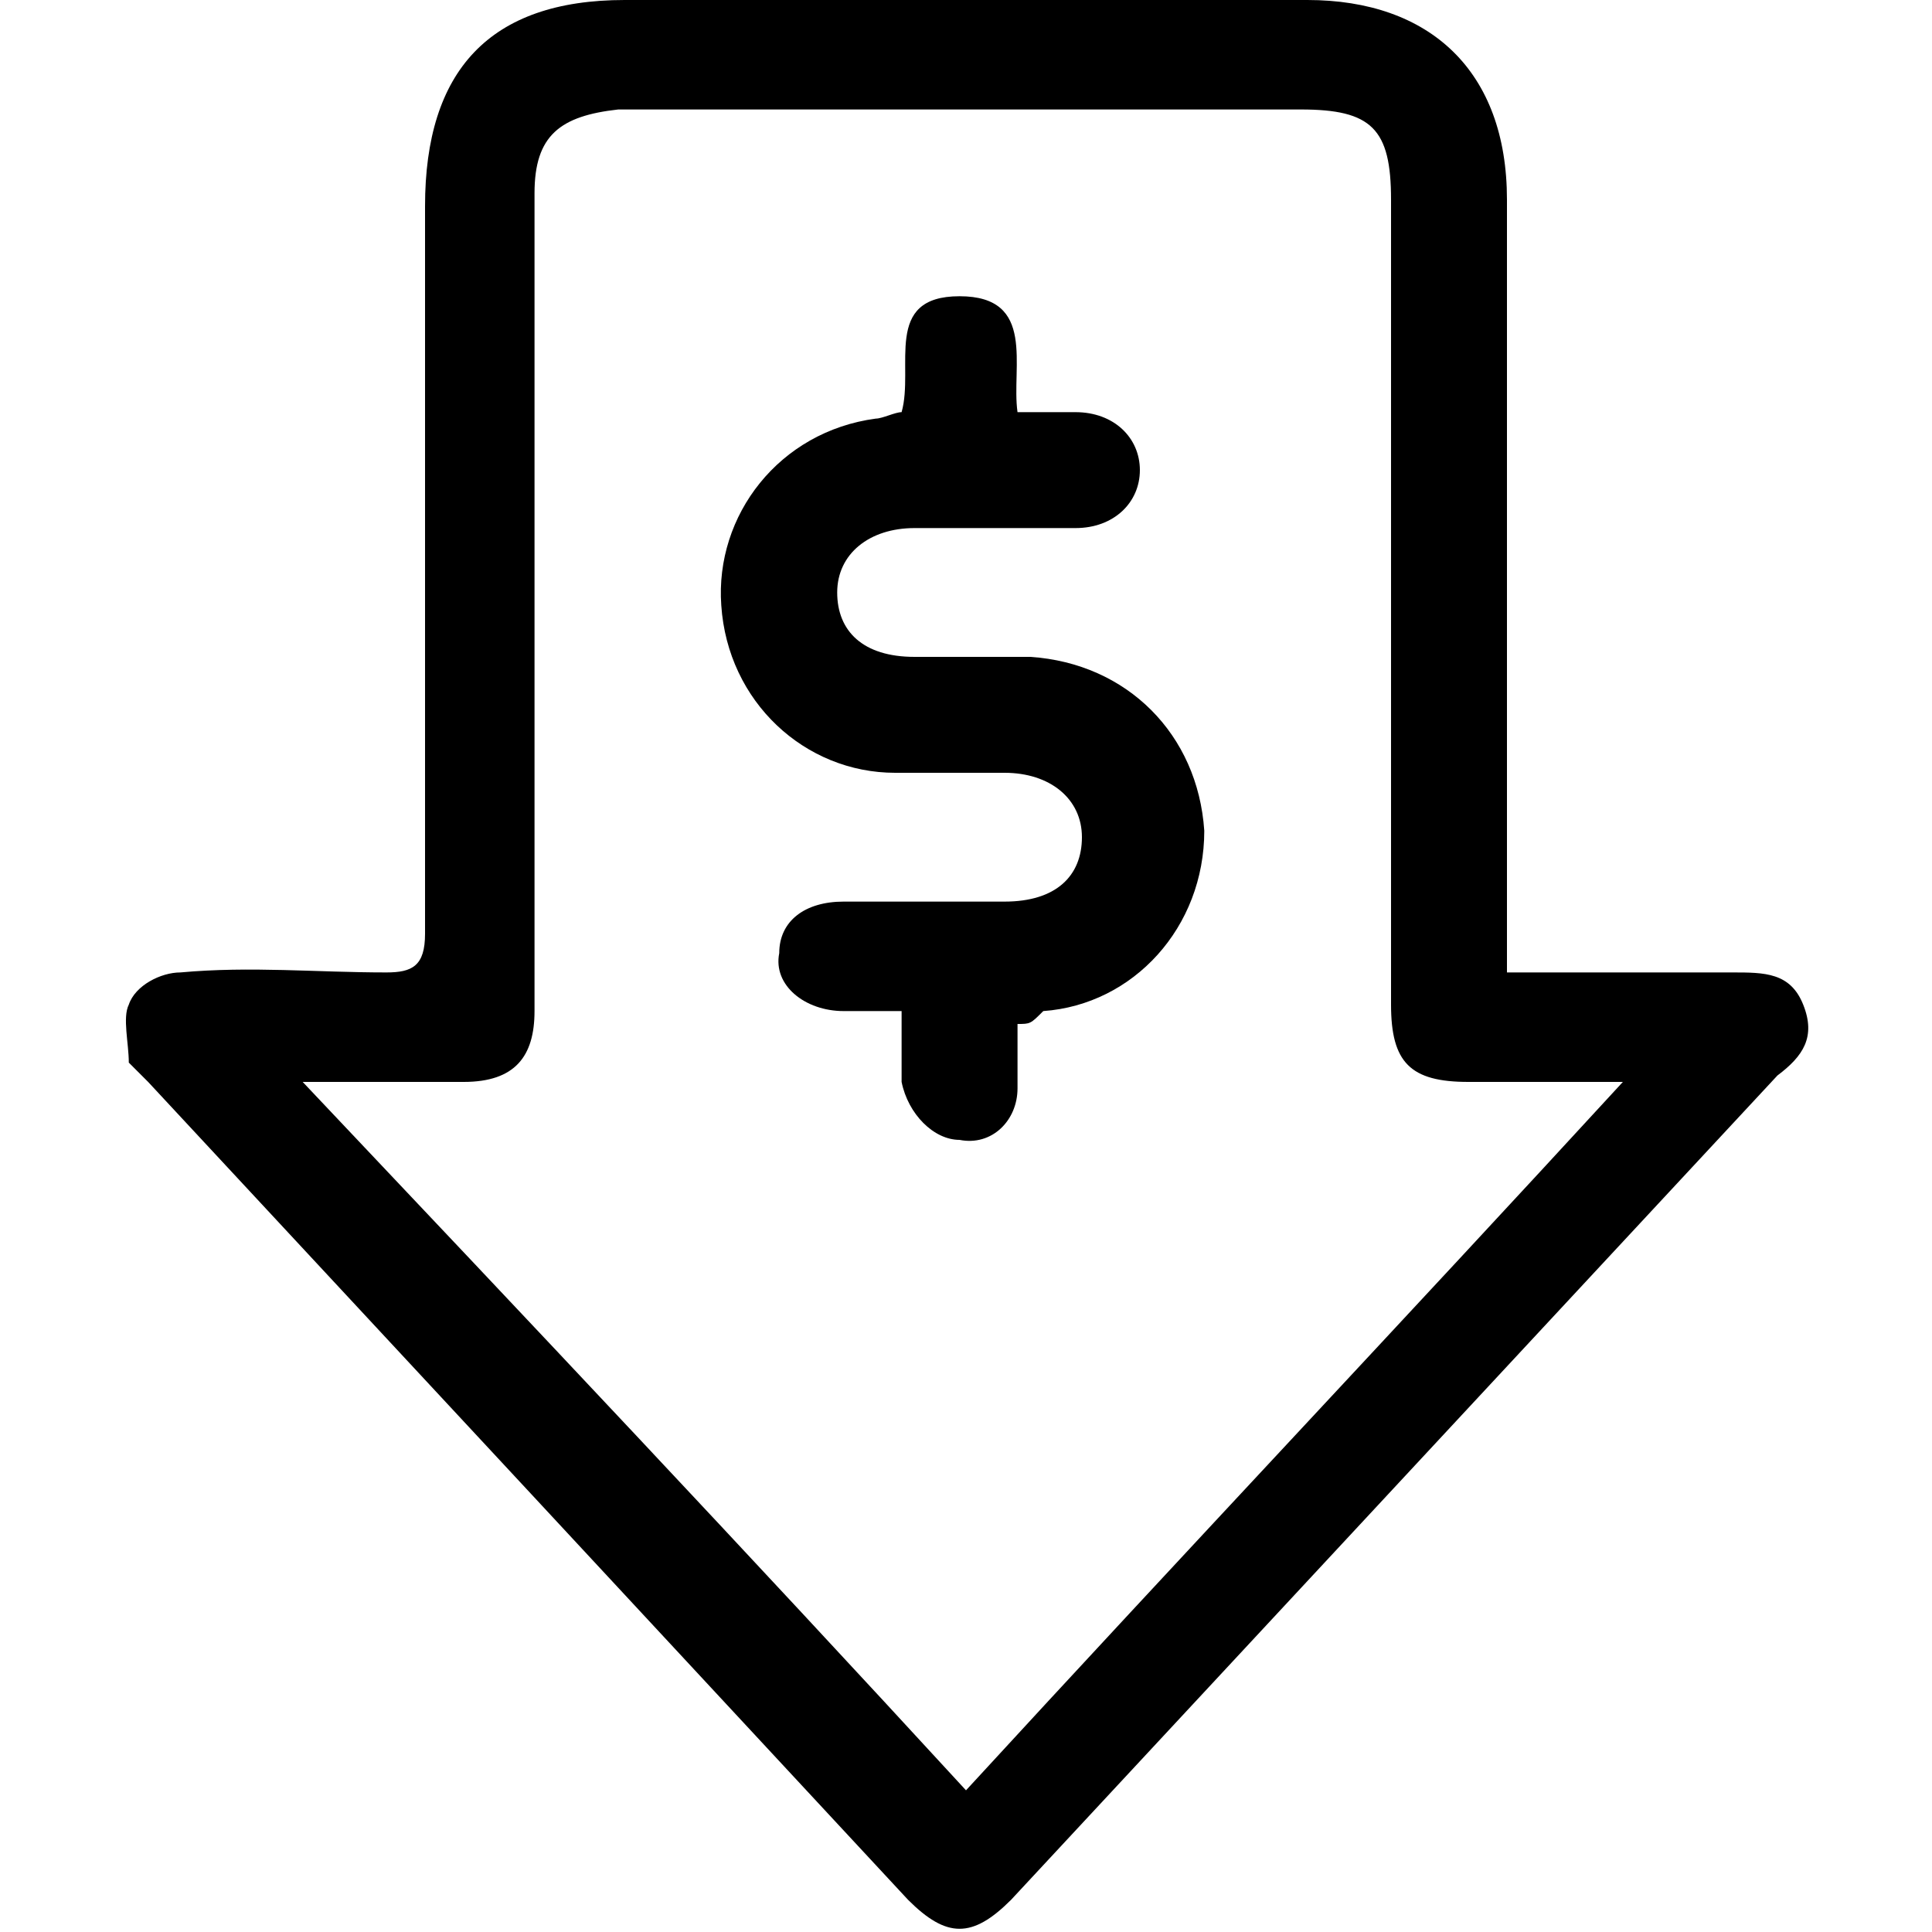
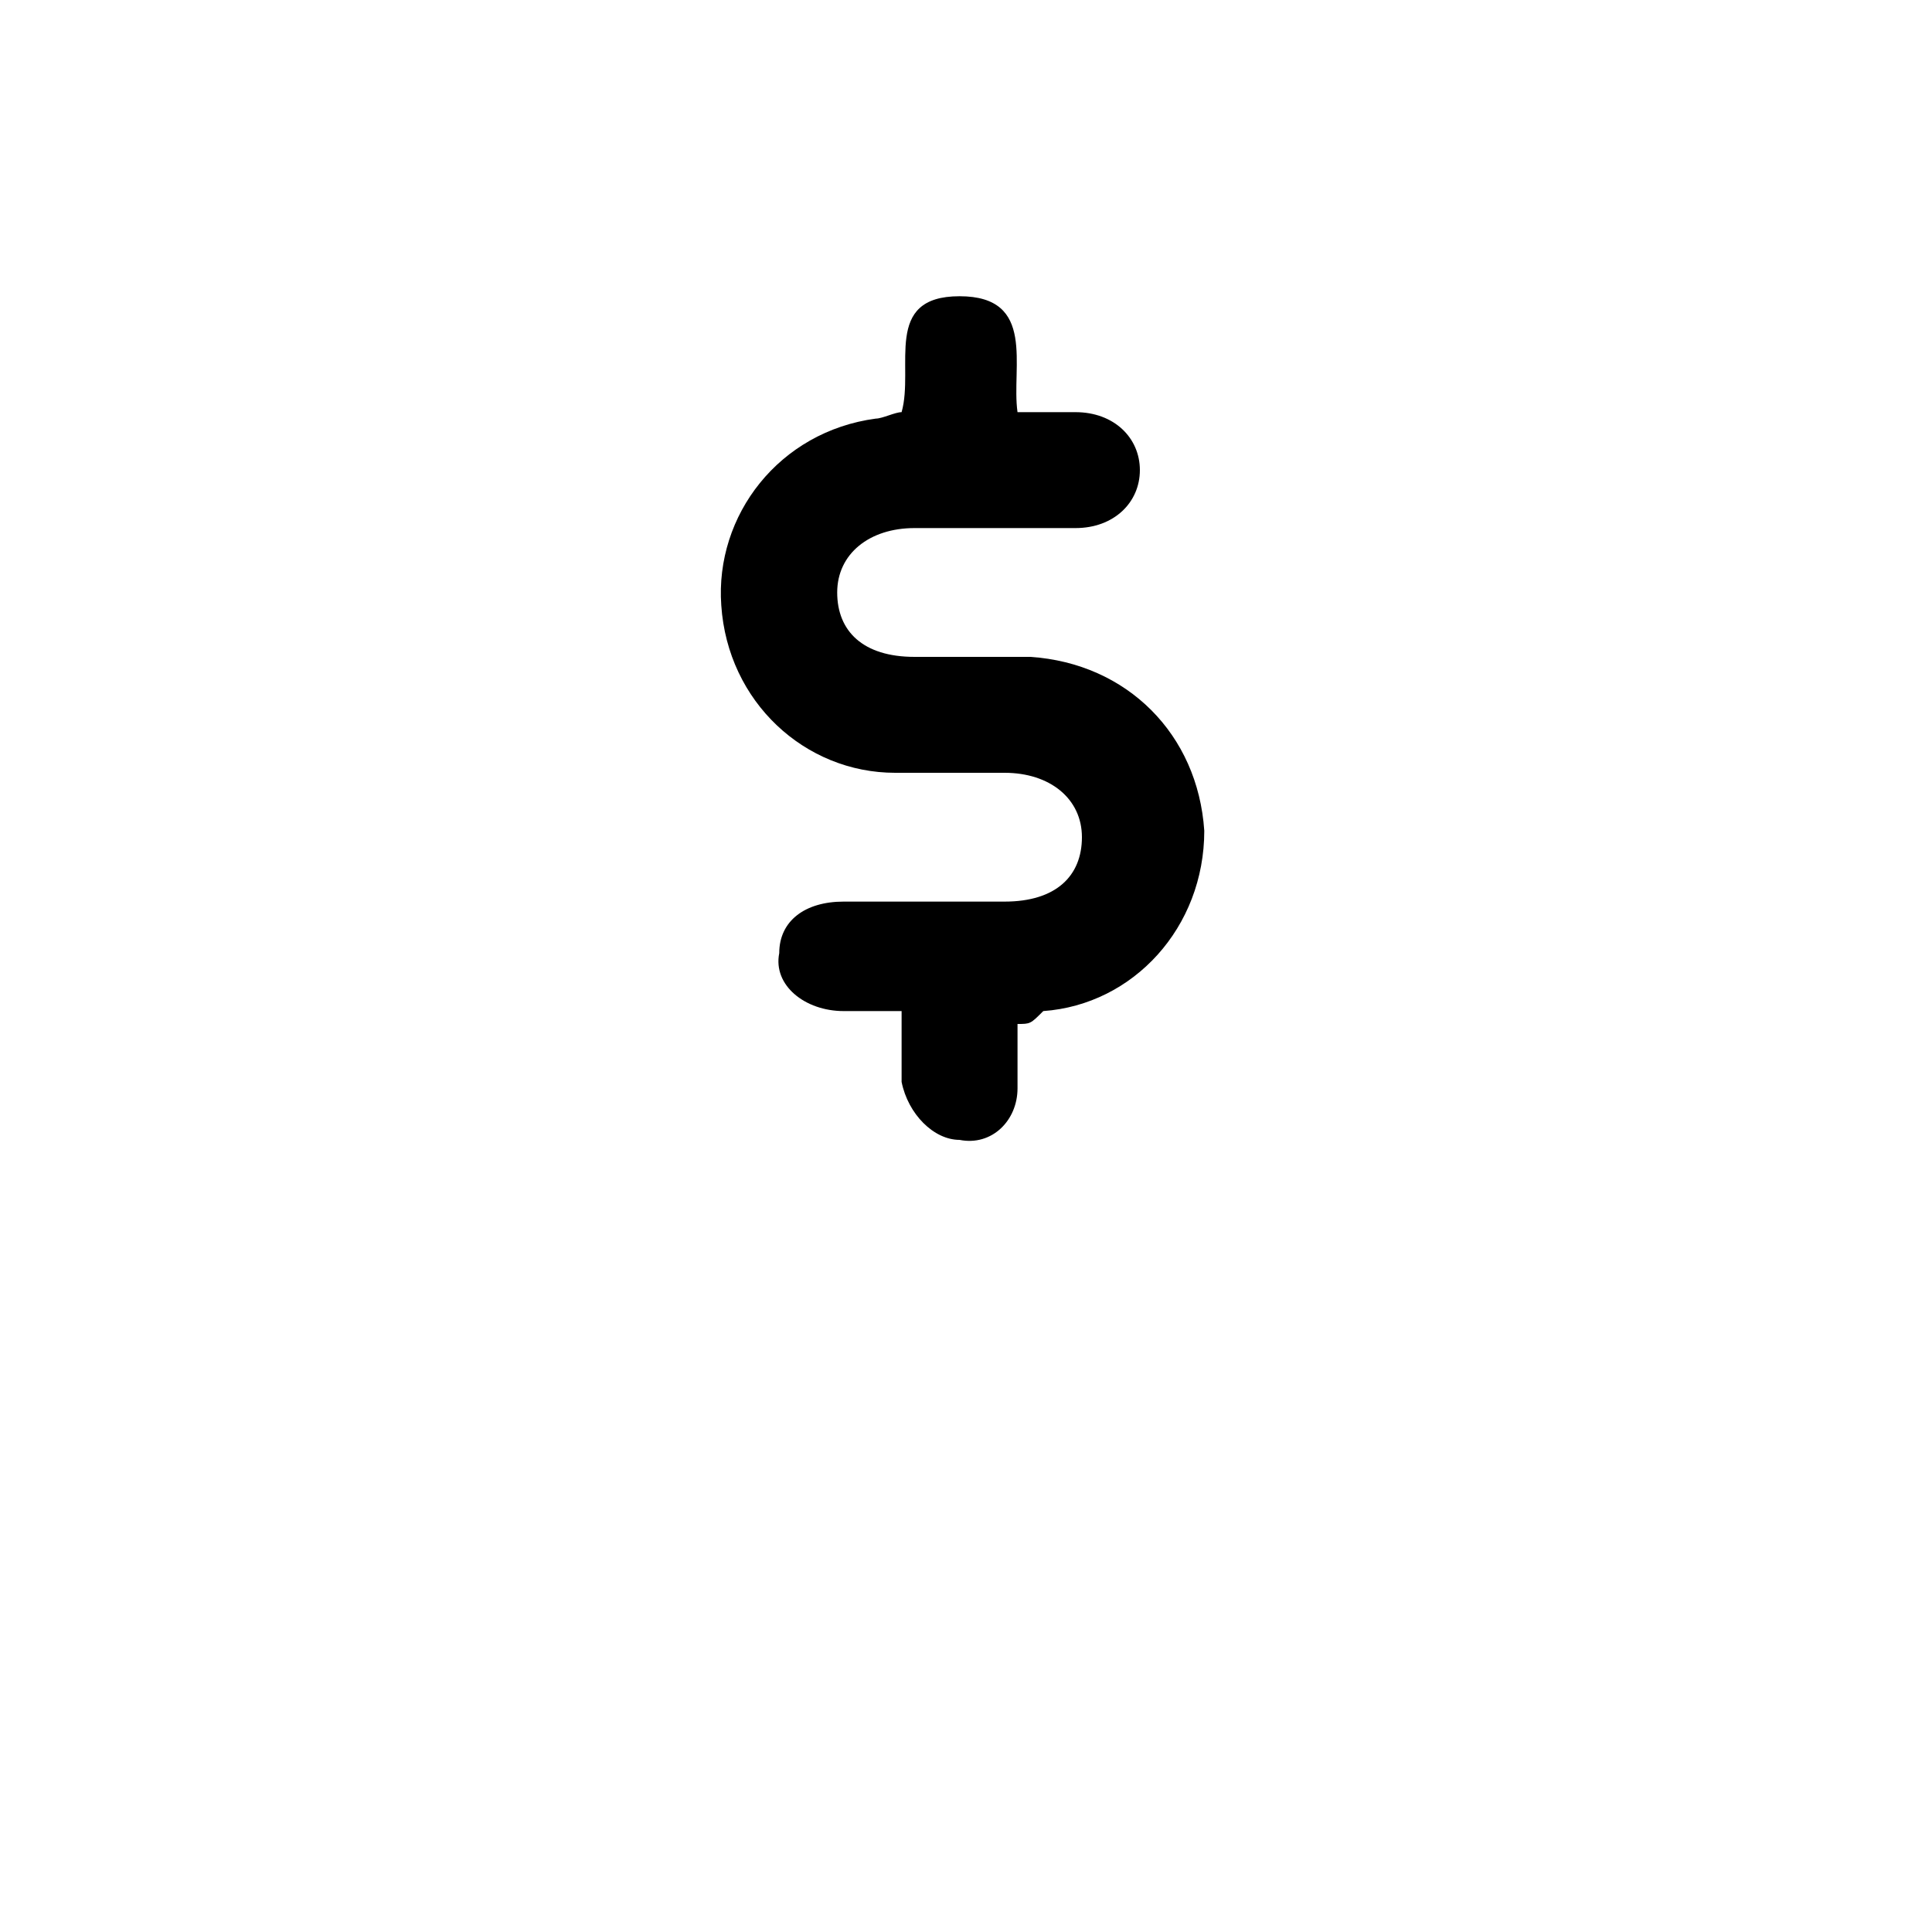
<svg xmlns="http://www.w3.org/2000/svg" version="1.1" id="Capa_1" x="0px" y="0px" viewBox="0 0 30 30" style="enable-background:new 0 0 30 30;" xml:space="preserve">
  <g>
-     <path d="M23.4,15.1c1.2,0,2.4,0,3.5,0c0.5,0,0.9,0,1.1,0.5c0.2,0.5,0,0.8-0.4,1.1c-4,4.3-7.9,8.5-11.9,12.8c-0.6,0.6-1,0.6-1.6,0   c-3.9-4.2-7.8-8.4-11.8-12.7c-0.1-0.1-0.2-0.2-0.3-0.3C2,16.2,1.9,15.8,2,15.6c0.1-0.3,0.5-0.5,0.8-0.5c1.1-0.1,2.1,0,3.2,0   c0.4,0,0.6-0.1,0.6-0.6c0-3.8,0-7.6,0-11.3C6.6,1.1,7.6,0,9.7,0c3.5,0,7.1,0,10.6,0c1.9,0,3.1,1.1,3.1,3.1c0,3.8,0,7.5,0,11.3   C23.4,14.6,23.4,14.8,23.4,15.1z M15,27.8c3.4-3.7,6.8-7.3,10.2-11c-0.9,0-1.6,0-2.4,0c-0.9,0-1.2-0.3-1.2-1.2c0-4.2,0-8.3,0-12.5   c0-1.1-0.3-1.4-1.4-1.4c-2.3,0-4.7,0-7,0c-1.2,0-2.4,0-3.6,0C8.7,1.8,8.3,2.1,8.3,3c0,0.5,0,1,0,1.4c0,3.8,0,7.5,0,11.3   c0,0.7-0.3,1.1-1.1,1.1c-0.2,0-0.5,0-0.7,0c-0.6,0-1.1,0-1.8,0C8.2,20.5,11.6,24.1,15,27.8z" />
    <path d="M15.8,15.9c0,0.4,0,0.7,0,1c0,0.5-0.4,0.9-0.9,0.8c-0.4,0-0.8-0.4-0.9-0.9c0-0.2,0-0.3,0-0.5c0-0.2,0-0.3,0-0.6   c-0.3,0-0.6,0-0.9,0c-0.6,0-1.1-0.4-1-0.9c0-0.5,0.4-0.8,1-0.8c0.8,0,1.6,0,2.5,0c0.8,0,1.2-0.4,1.2-1c0-0.6-0.5-1-1.2-1   c-0.6,0-1.1,0-1.7,0c-1.4,0-2.6-1.1-2.7-2.6c-0.1-1.4,0.9-2.7,2.4-2.9c0.1,0,0.3-0.1,0.4-0.1c0.2-0.7-0.3-1.8,0.9-1.8   c1.2,0,0.8,1.1,0.9,1.8c0.3,0,0.6,0,0.9,0c0.6,0,1,0.4,1,0.9c0,0.5-0.4,0.9-1,0.9c-0.8,0-1.7,0-2.5,0c-0.7,0-1.2,0.4-1.2,1   c0,0.6,0.4,1,1.2,1c0.6,0,1.2,0,1.8,0c1.5,0.1,2.6,1.2,2.7,2.7c0,1.5-1.1,2.7-2.5,2.8C16,15.9,16,15.9,15.8,15.9z" />
  </g>
</svg>